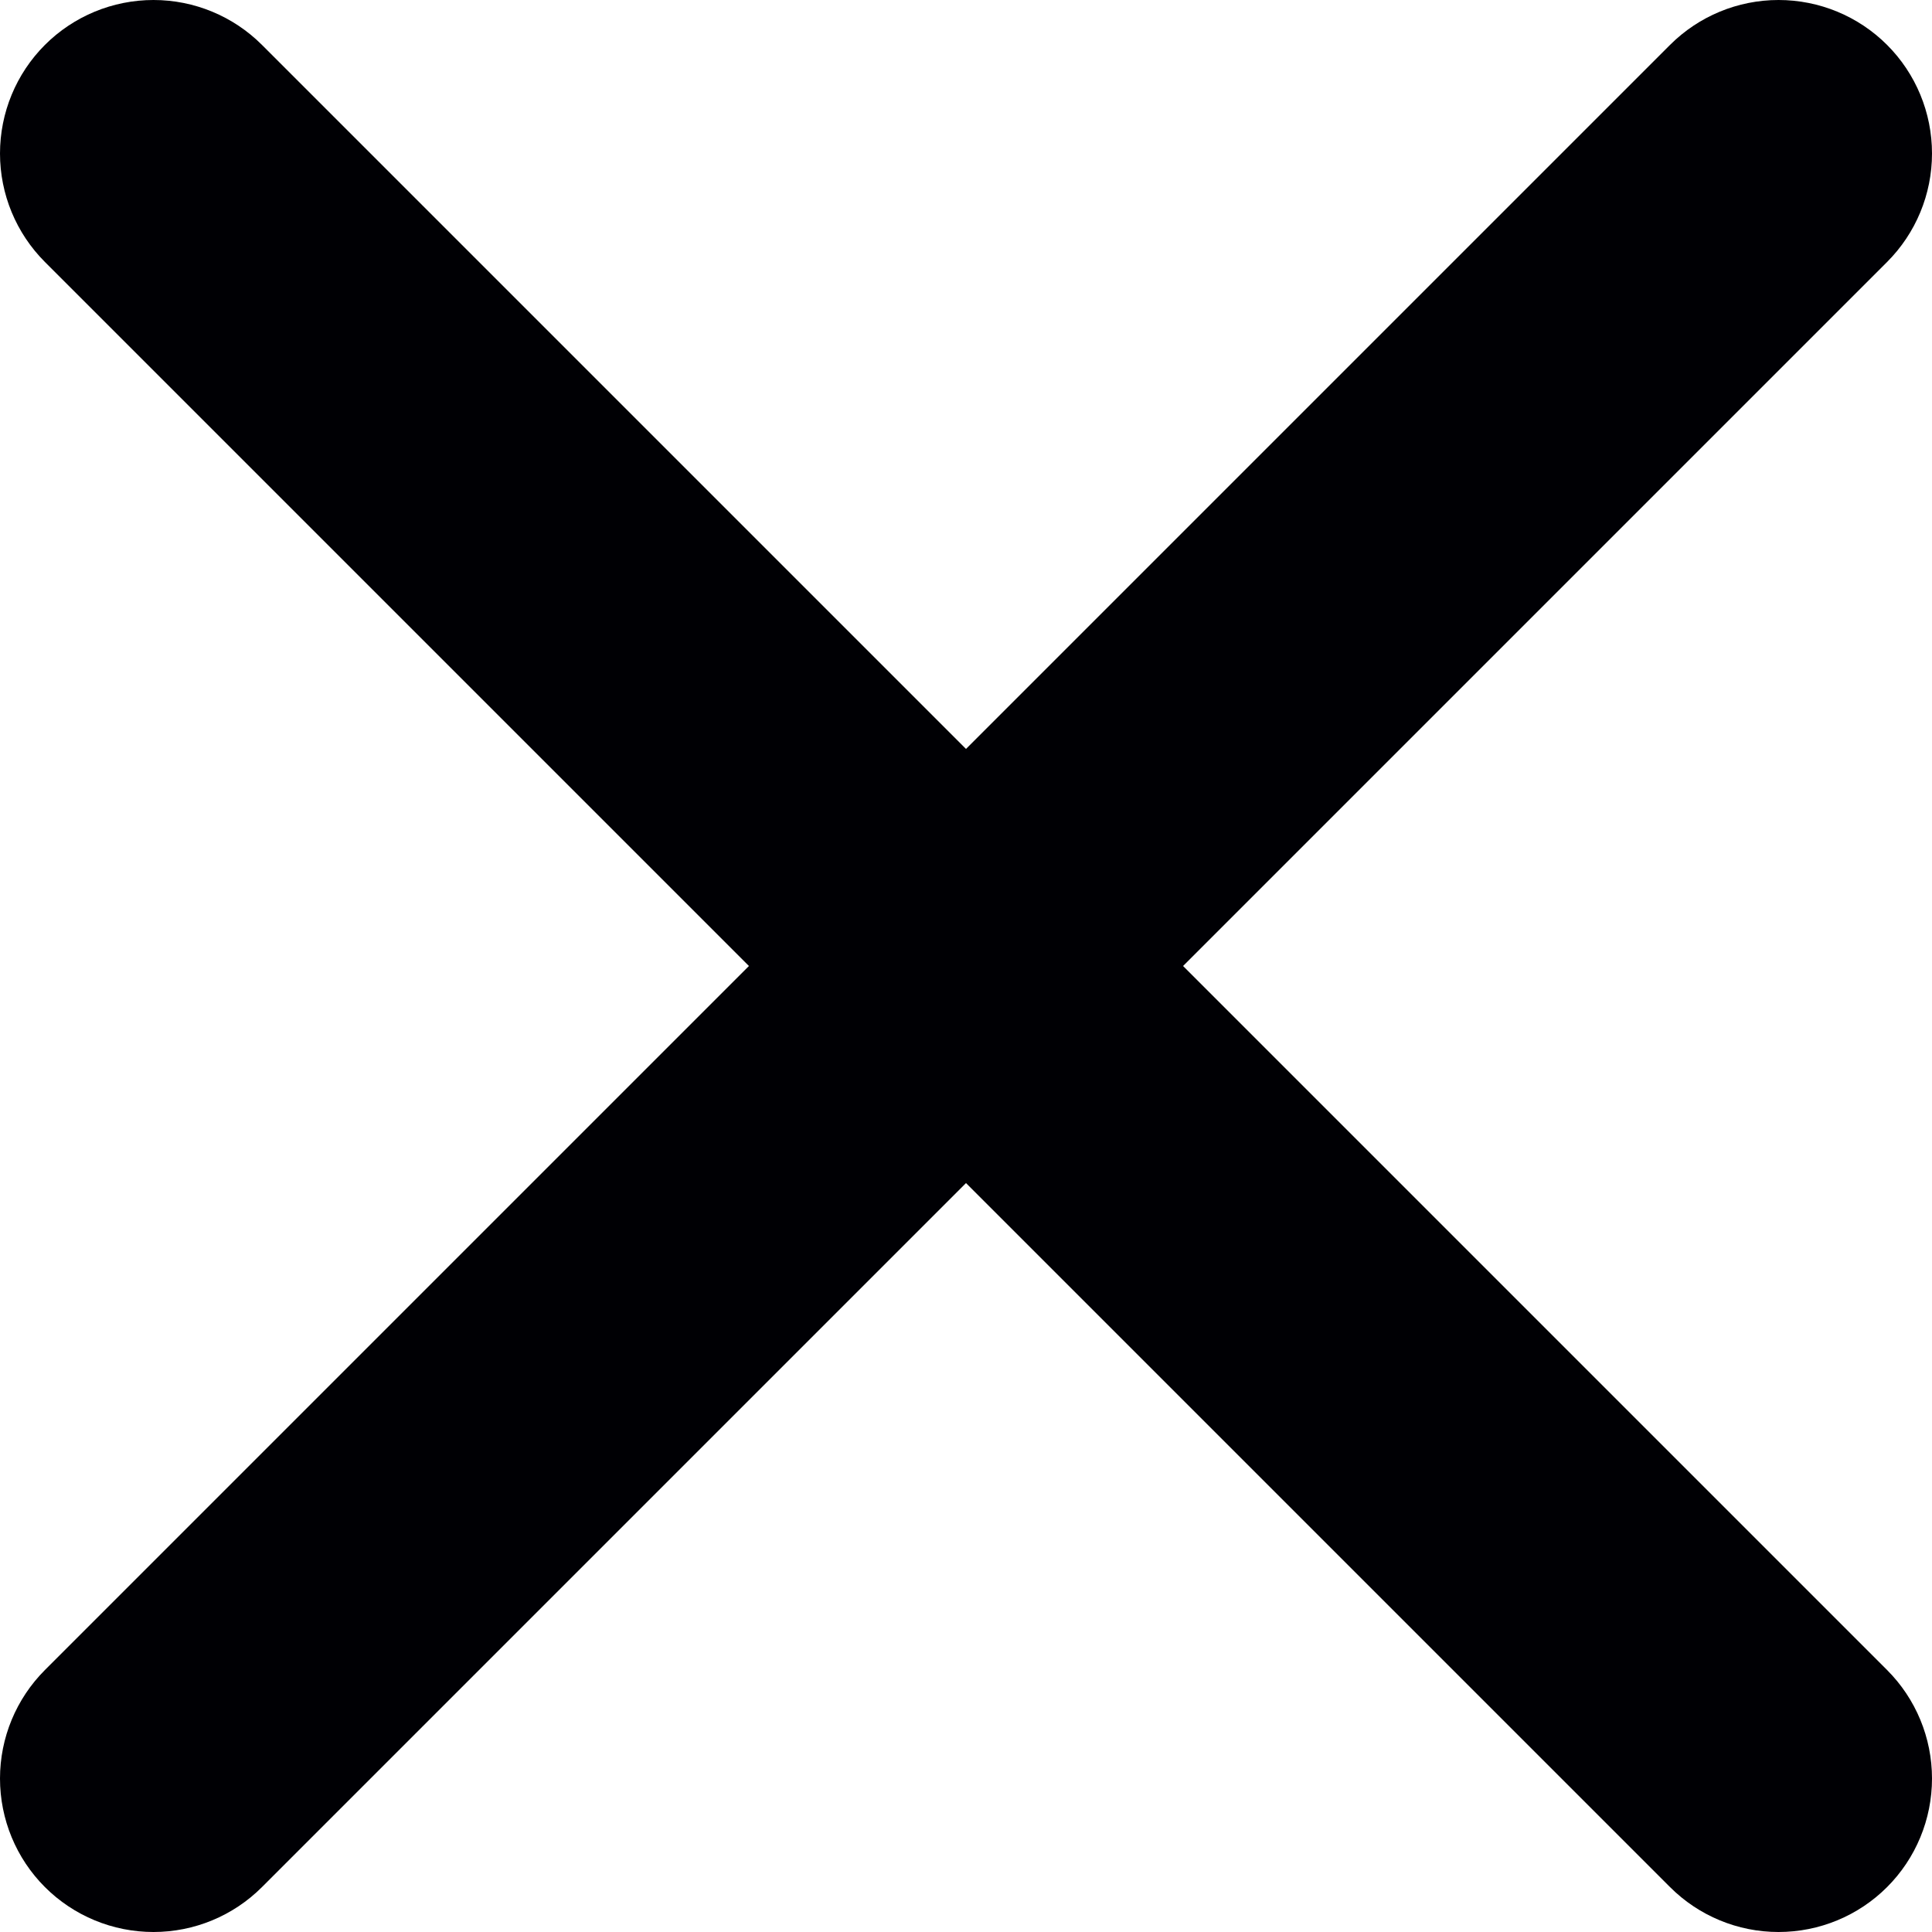
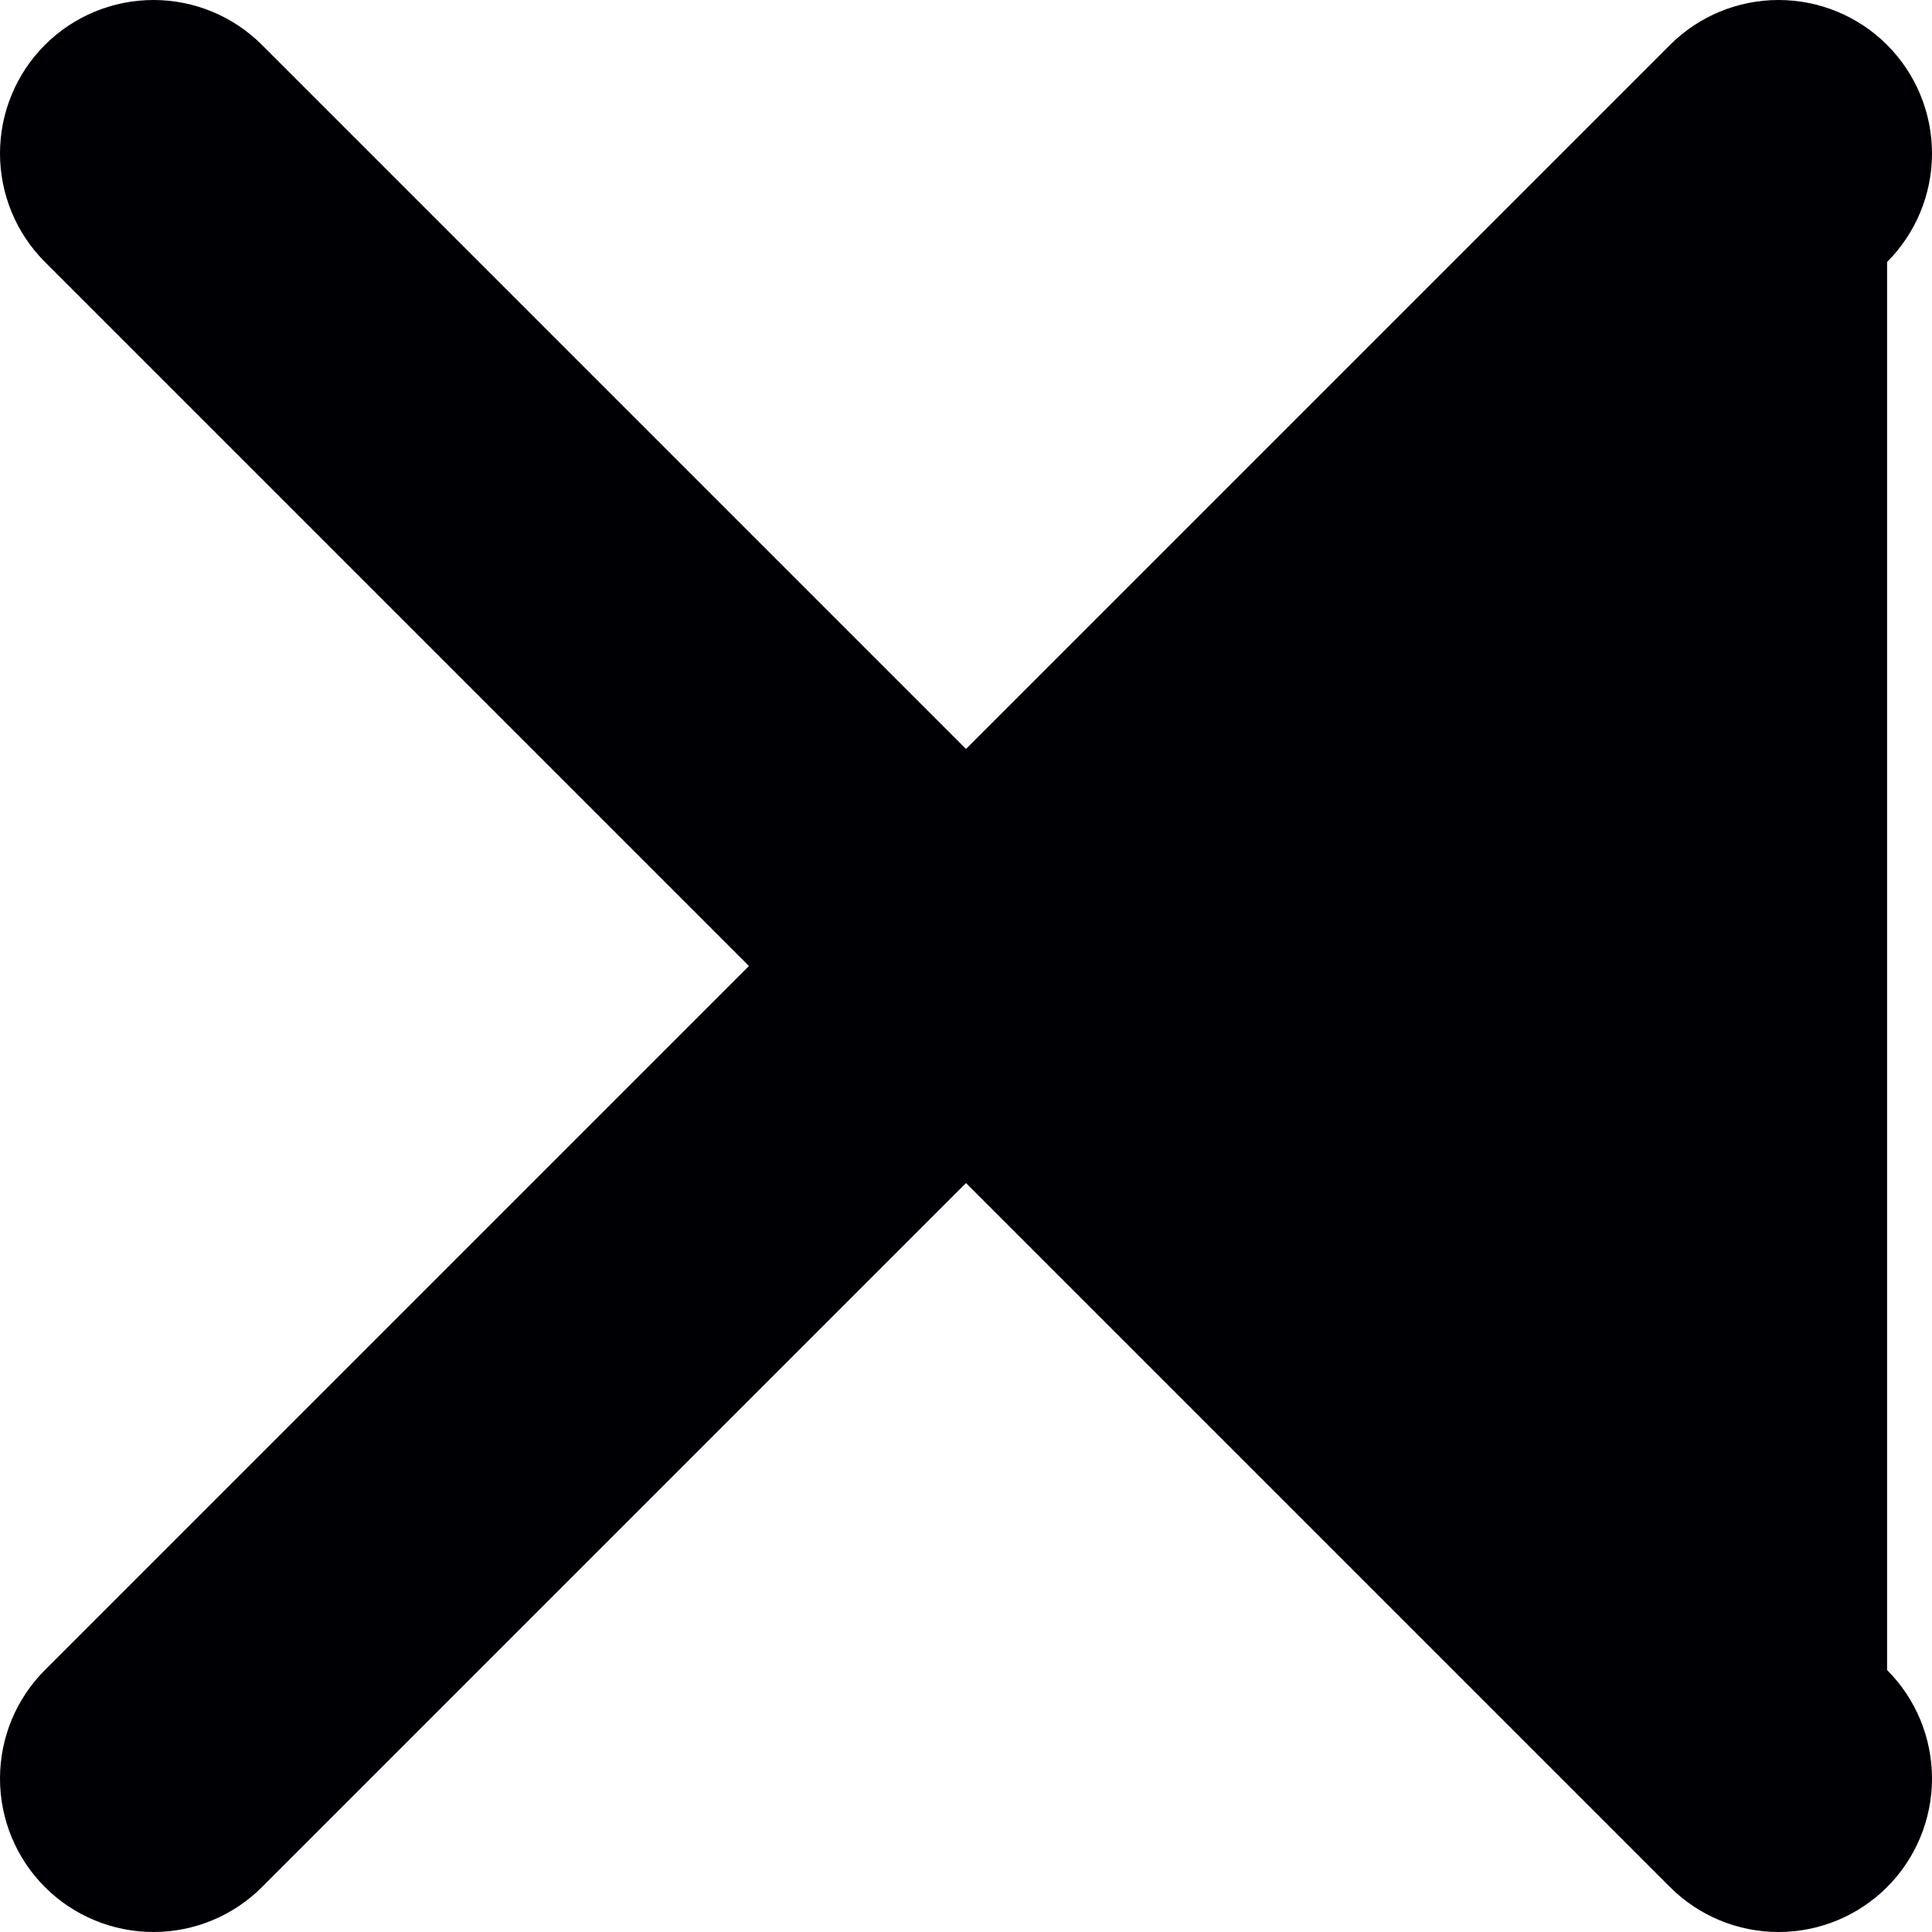
<svg xmlns="http://www.w3.org/2000/svg" width="20" height="20" viewBox="0 0 20 20" fill="none">
-   <path d="M19.535 0.465C19.237 0.167 18.833 0 18.411 0C17.99 0 17.586 0.167 17.288 0.465L10 7.753L2.712 0.465C2.414 0.167 2.01 0 1.589 0C1.167 0 0.763 0.167 0.465 0.465C0.167 0.763 0 1.167 0 1.589C0 2.01 0.167 2.414 0.465 2.712L7.753 10L0.465 17.288C0.167 17.586 0 17.99 0 18.411C0 18.833 0.167 19.237 0.465 19.535C0.763 19.833 1.167 20 1.589 20C2.01 20 2.414 19.833 2.712 19.535L10 12.247L17.288 19.535C17.586 19.833 17.99 20 18.411 20C18.833 20 19.237 19.833 19.535 19.535C19.833 19.237 20 18.833 20 18.411C20 17.99 19.833 17.586 19.535 17.288L12.247 10L19.535 2.712C19.833 2.414 20 2.01 20 1.589C20 1.167 19.833 0.763 19.535 0.465Z" fill="#000004" />
+   <path d="M19.535 0.465C19.237 0.167 18.833 0 18.411 0C17.99 0 17.586 0.167 17.288 0.465L10 7.753L2.712 0.465C2.414 0.167 2.01 0 1.589 0C1.167 0 0.763 0.167 0.465 0.465C0.167 0.763 0 1.167 0 1.589C0 2.01 0.167 2.414 0.465 2.712L7.753 10L0.465 17.288C0.167 17.586 0 17.99 0 18.411C0 18.833 0.167 19.237 0.465 19.535C0.763 19.833 1.167 20 1.589 20C2.01 20 2.414 19.833 2.712 19.535L10 12.247L17.288 19.535C17.586 19.833 17.99 20 18.411 20C18.833 20 19.237 19.833 19.535 19.535C19.833 19.237 20 18.833 20 18.411C20 17.99 19.833 17.586 19.535 17.288L19.535 2.712C19.833 2.414 20 2.01 20 1.589C20 1.167 19.833 0.763 19.535 0.465Z" fill="#000004" />
</svg>